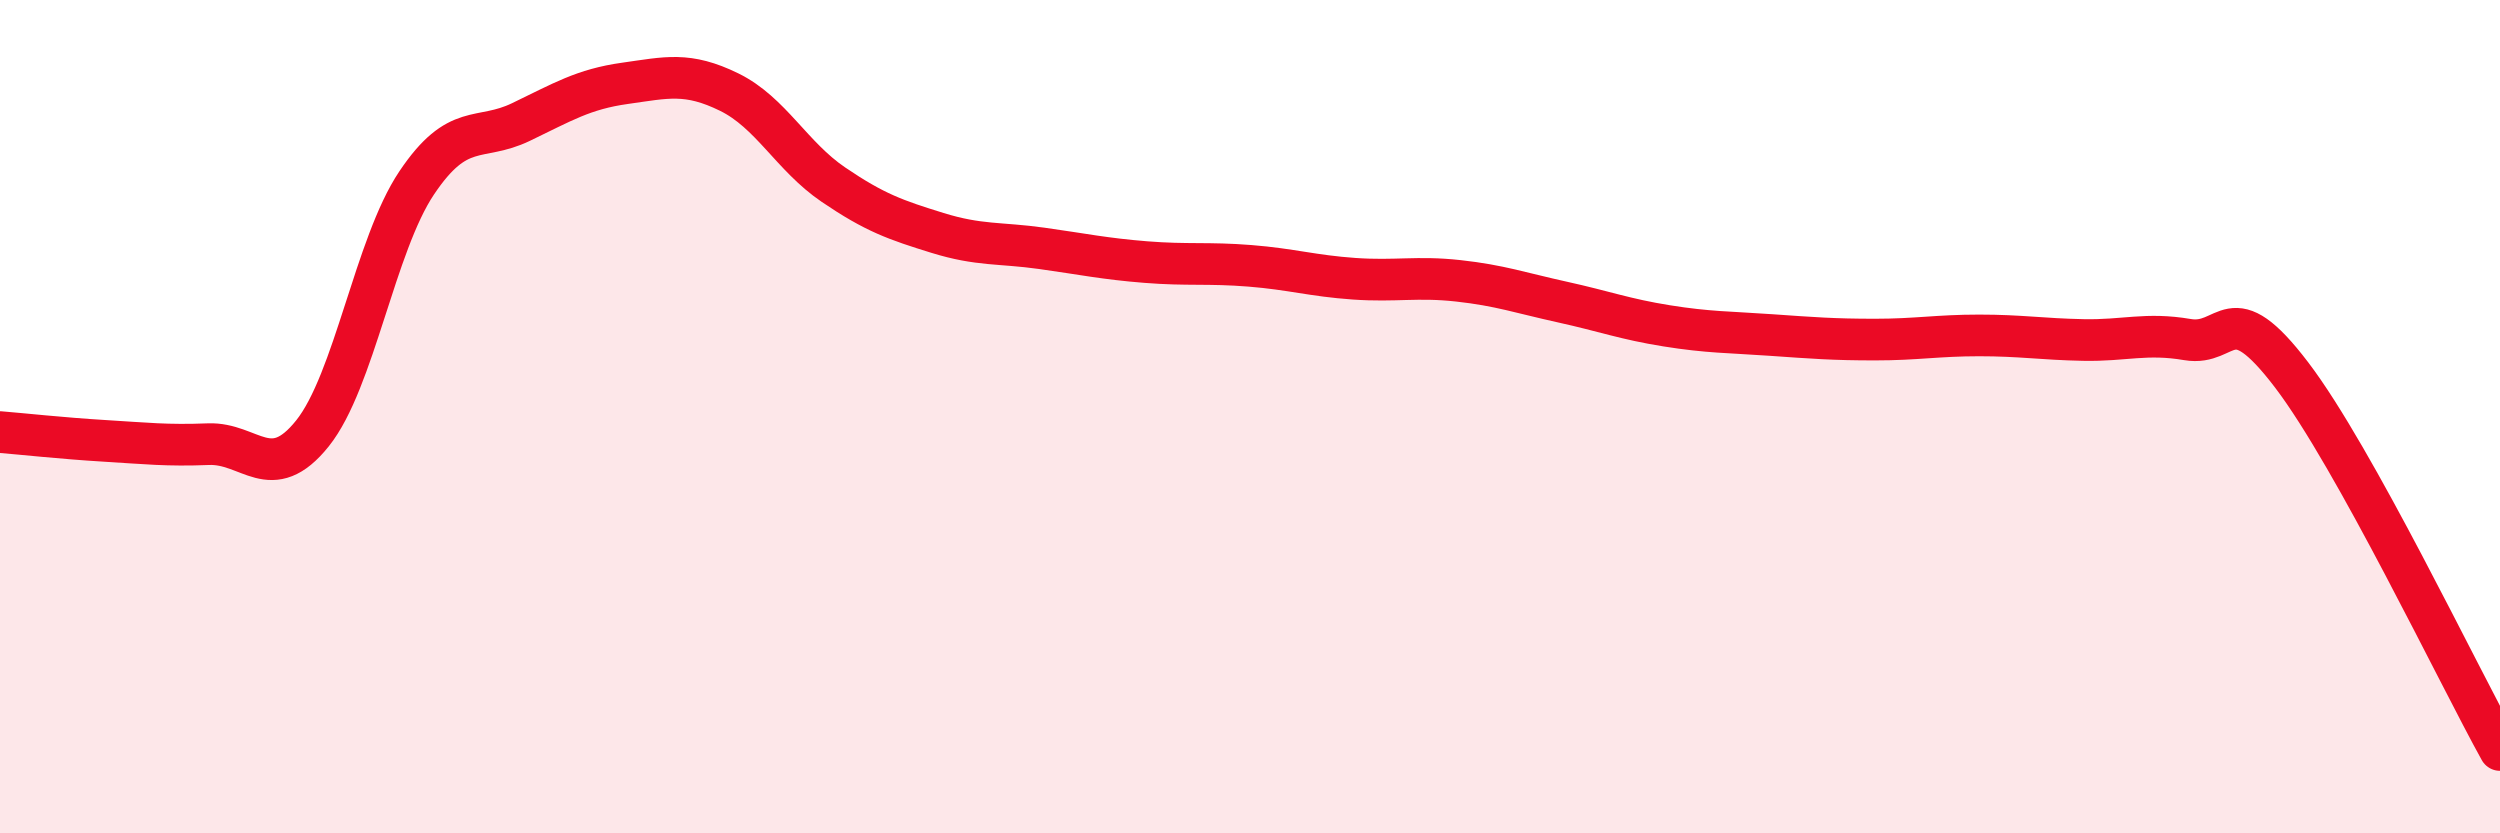
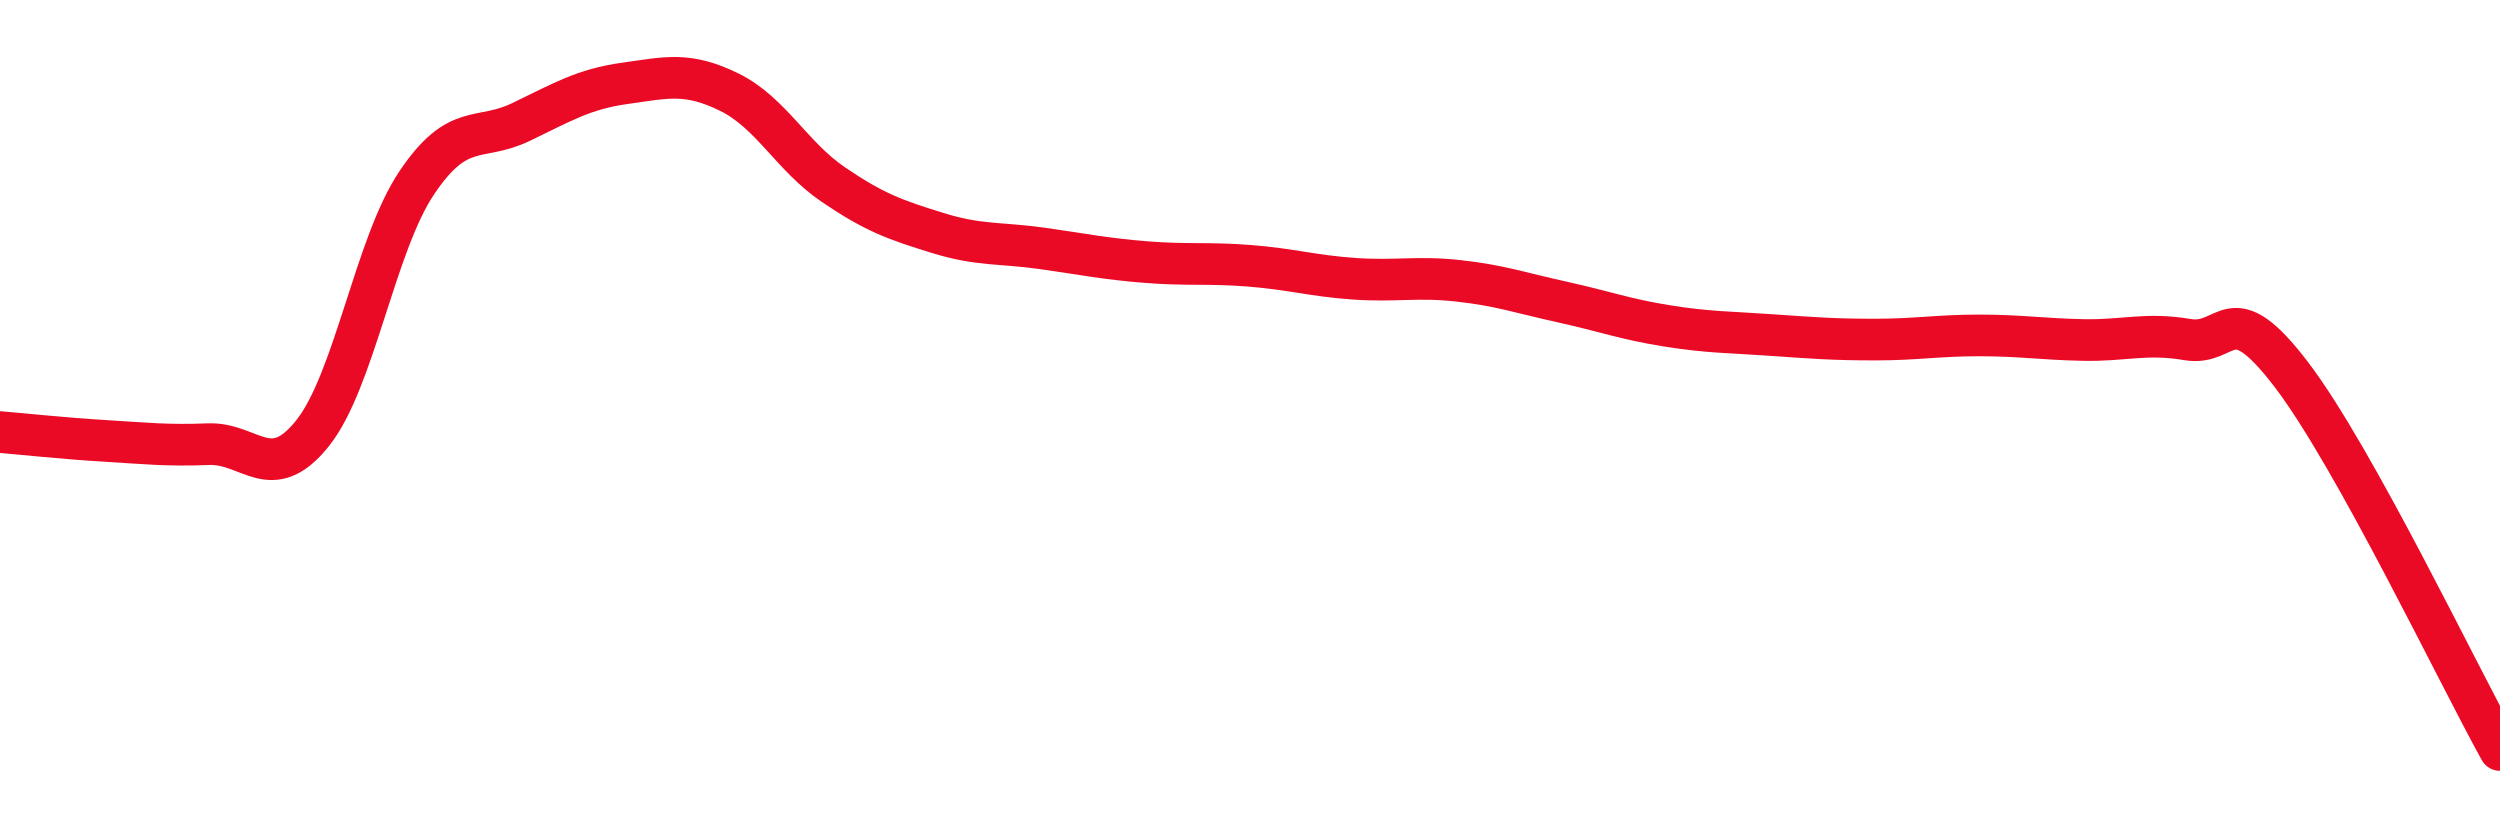
<svg xmlns="http://www.w3.org/2000/svg" width="60" height="20" viewBox="0 0 60 20">
-   <path d="M 0,10.37 C 0.5,10.41 1.5,10.52 2.5,10.58 C 3.5,10.64 4,10.7 5,10.66 C 6,10.62 6.5,11.65 7.5,10.4 C 8.5,9.15 9,5.88 10,4.39 C 11,2.9 11.5,3.41 12.5,2.93 C 13.5,2.45 14,2.14 15,2 C 16,1.86 16.5,1.72 17.5,2.21 C 18.5,2.7 19,3.75 20,4.43 C 21,5.11 21.5,5.28 22.5,5.59 C 23.5,5.9 24,5.82 25,5.96 C 26,6.1 26.5,6.21 27.5,6.29 C 28.5,6.37 29,6.3 30,6.38 C 31,6.46 31.5,6.62 32.5,6.69 C 33.5,6.76 34,6.63 35,6.74 C 36,6.85 36.5,7.03 37.5,7.25 C 38.5,7.47 39,7.66 40,7.82 C 41,7.98 41.5,7.97 42.5,8.04 C 43.5,8.11 44,8.15 45,8.15 C 46,8.15 46.5,8.05 47.5,8.05 C 48.5,8.05 49,8.14 50,8.16 C 51,8.18 51.5,7.98 52.5,8.15 C 53.5,8.32 53.5,7.03 55,9 C 56.5,10.97 59,16.2 60,18L60 20L0 20Z" fill="#EB0A25" opacity="0.1" stroke-linecap="round" stroke-linejoin="round" />
  <path d="M 0,10.37 C 0.5,10.41 1.5,10.52 2.5,10.58 C 3.5,10.64 4,10.7 5,10.66 C 6,10.62 6.5,11.65 7.5,10.4 C 8.5,9.15 9,5.88 10,4.39 C 11,2.9 11.5,3.41 12.5,2.93 C 13.5,2.45 14,2.14 15,2 C 16,1.86 16.5,1.72 17.5,2.21 C 18.5,2.7 19,3.75 20,4.43 C 21,5.11 21.5,5.28 22.5,5.59 C 23.5,5.9 24,5.82 25,5.96 C 26,6.1 26.5,6.21 27.5,6.29 C 28.5,6.37 29,6.3 30,6.38 C 31,6.46 31.5,6.62 32.5,6.69 C 33.5,6.76 34,6.63 35,6.74 C 36,6.85 36.5,7.03 37.5,7.25 C 38.5,7.47 39,7.66 40,7.82 C 41,7.98 41.5,7.97 42.5,8.04 C 43.5,8.11 44,8.15 45,8.15 C 46,8.15 46.5,8.05 47.5,8.05 C 48.5,8.05 49,8.14 50,8.16 C 51,8.18 51.5,7.98 52.5,8.15 C 53.5,8.32 53.5,7.03 55,9 C 56.5,10.97 59,16.2 60,18" stroke="#EB0A25" stroke-width="1" fill="none" stroke-linecap="round" stroke-linejoin="round" />
</svg>